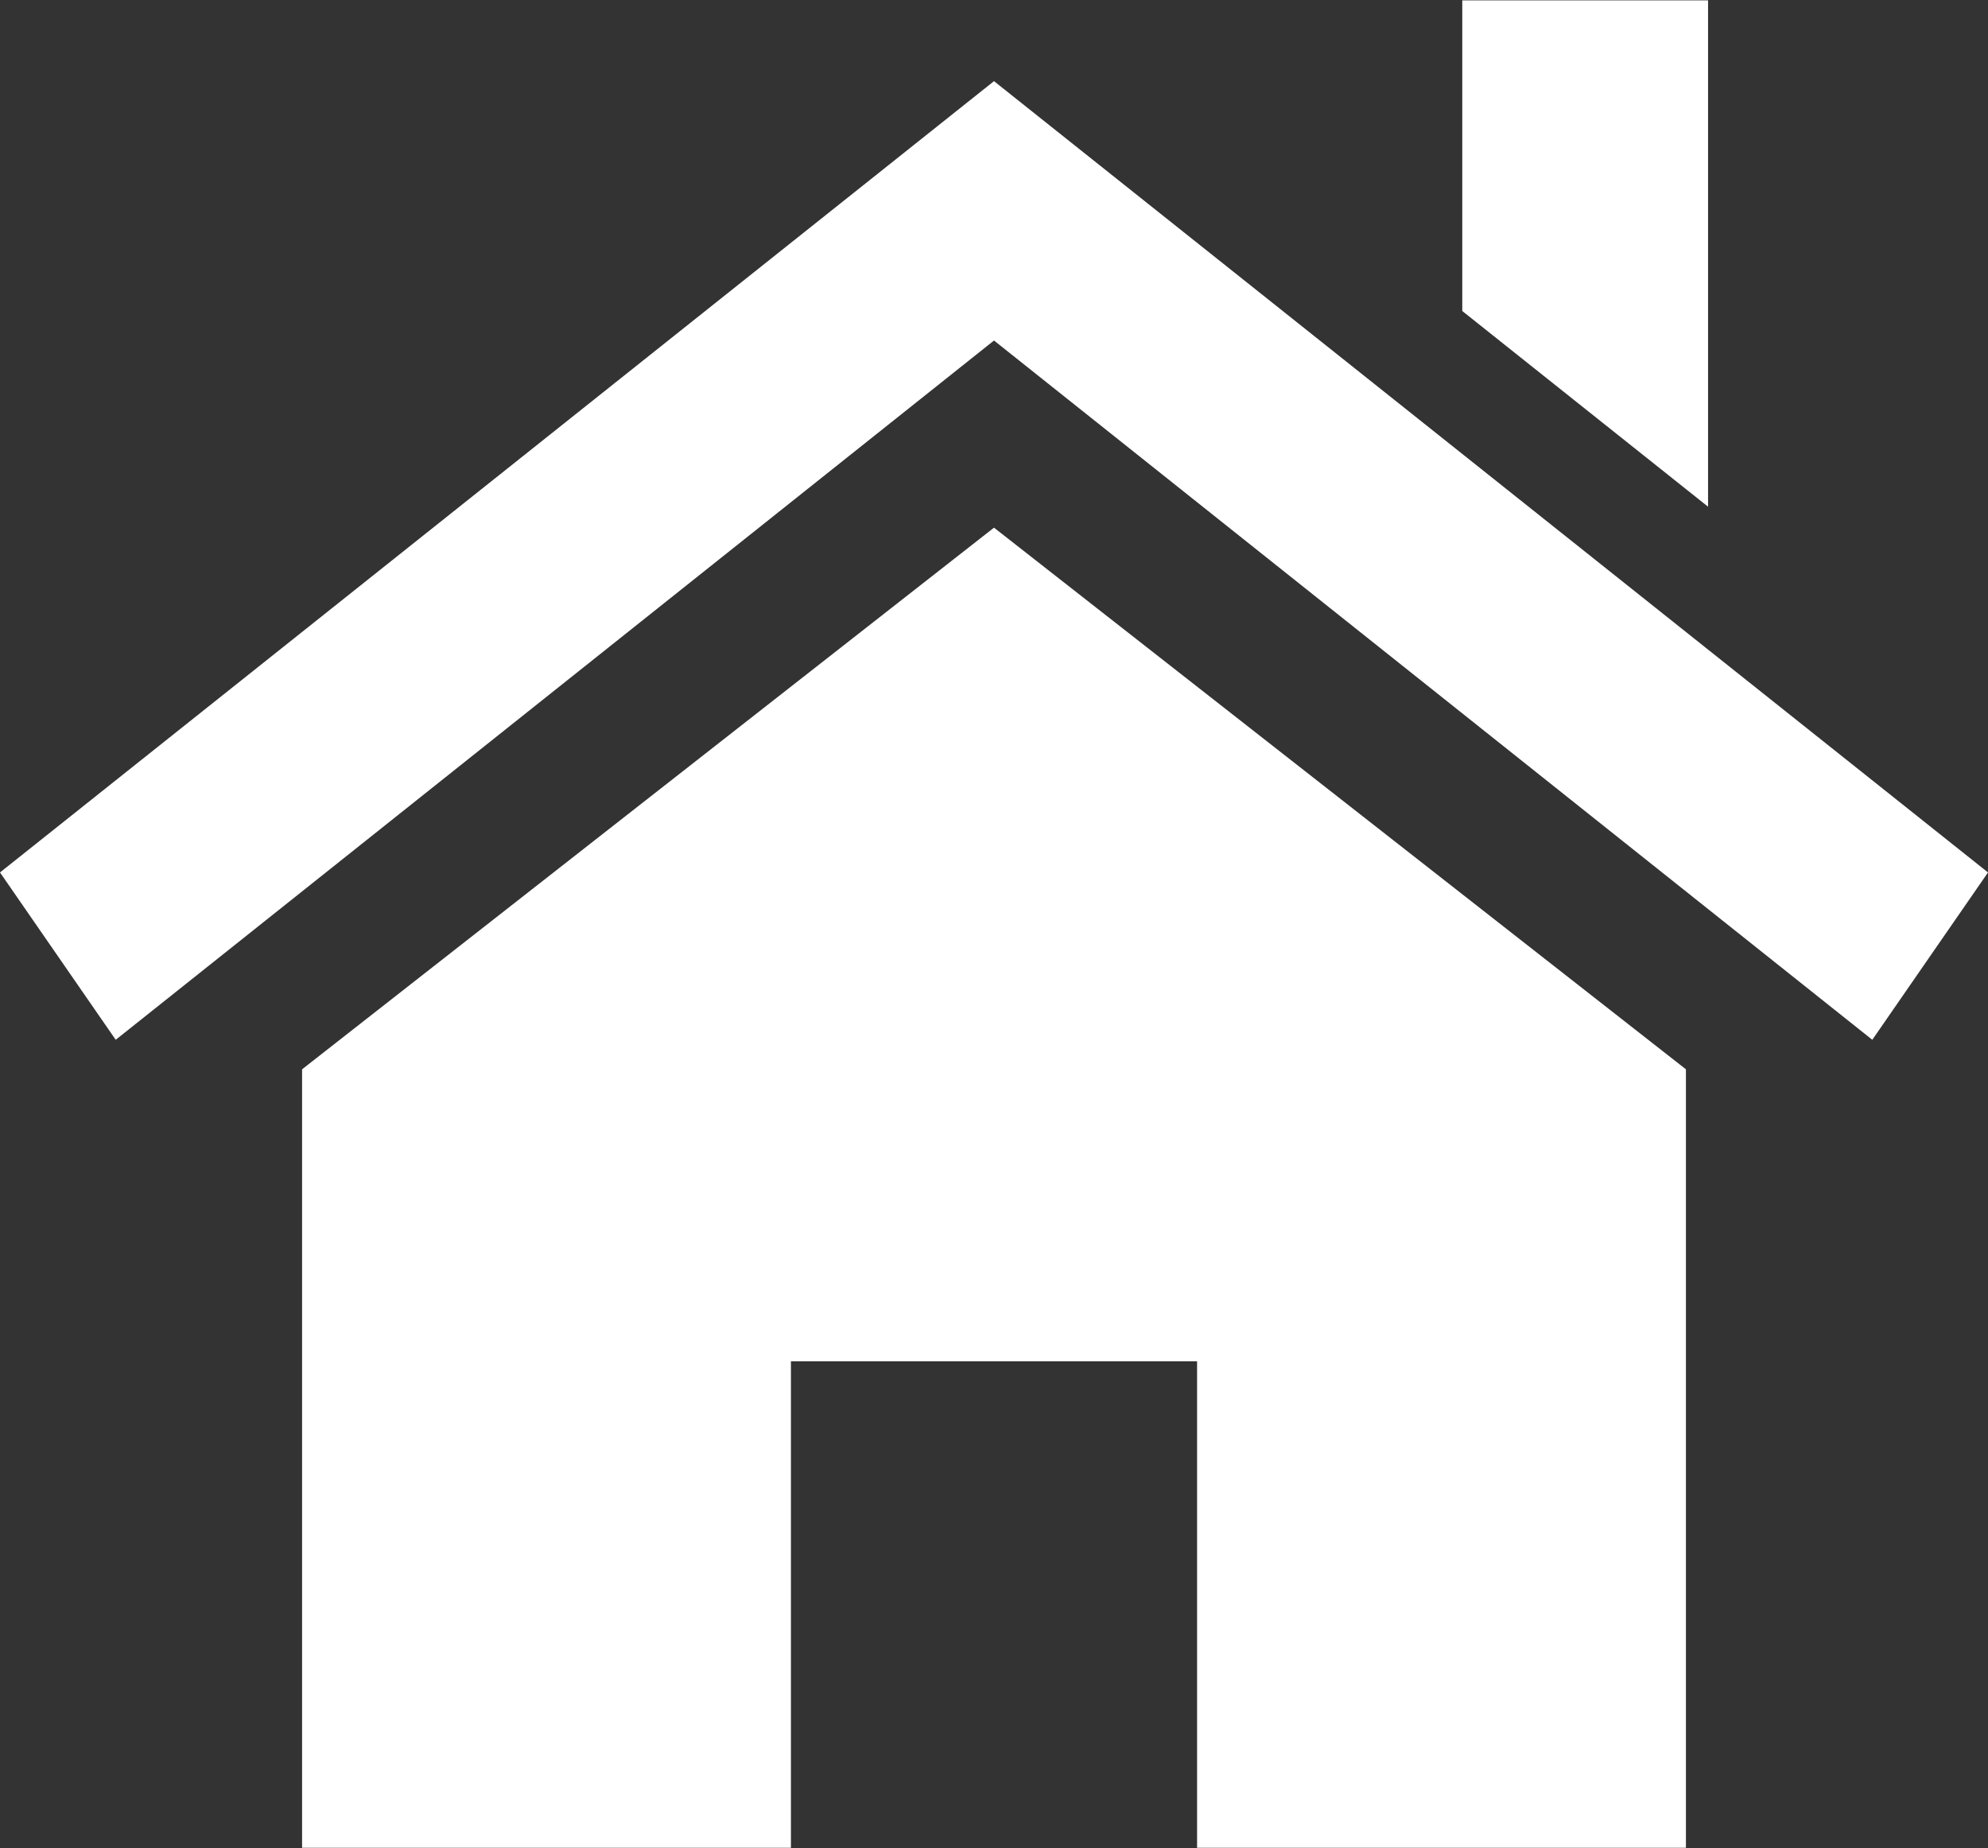
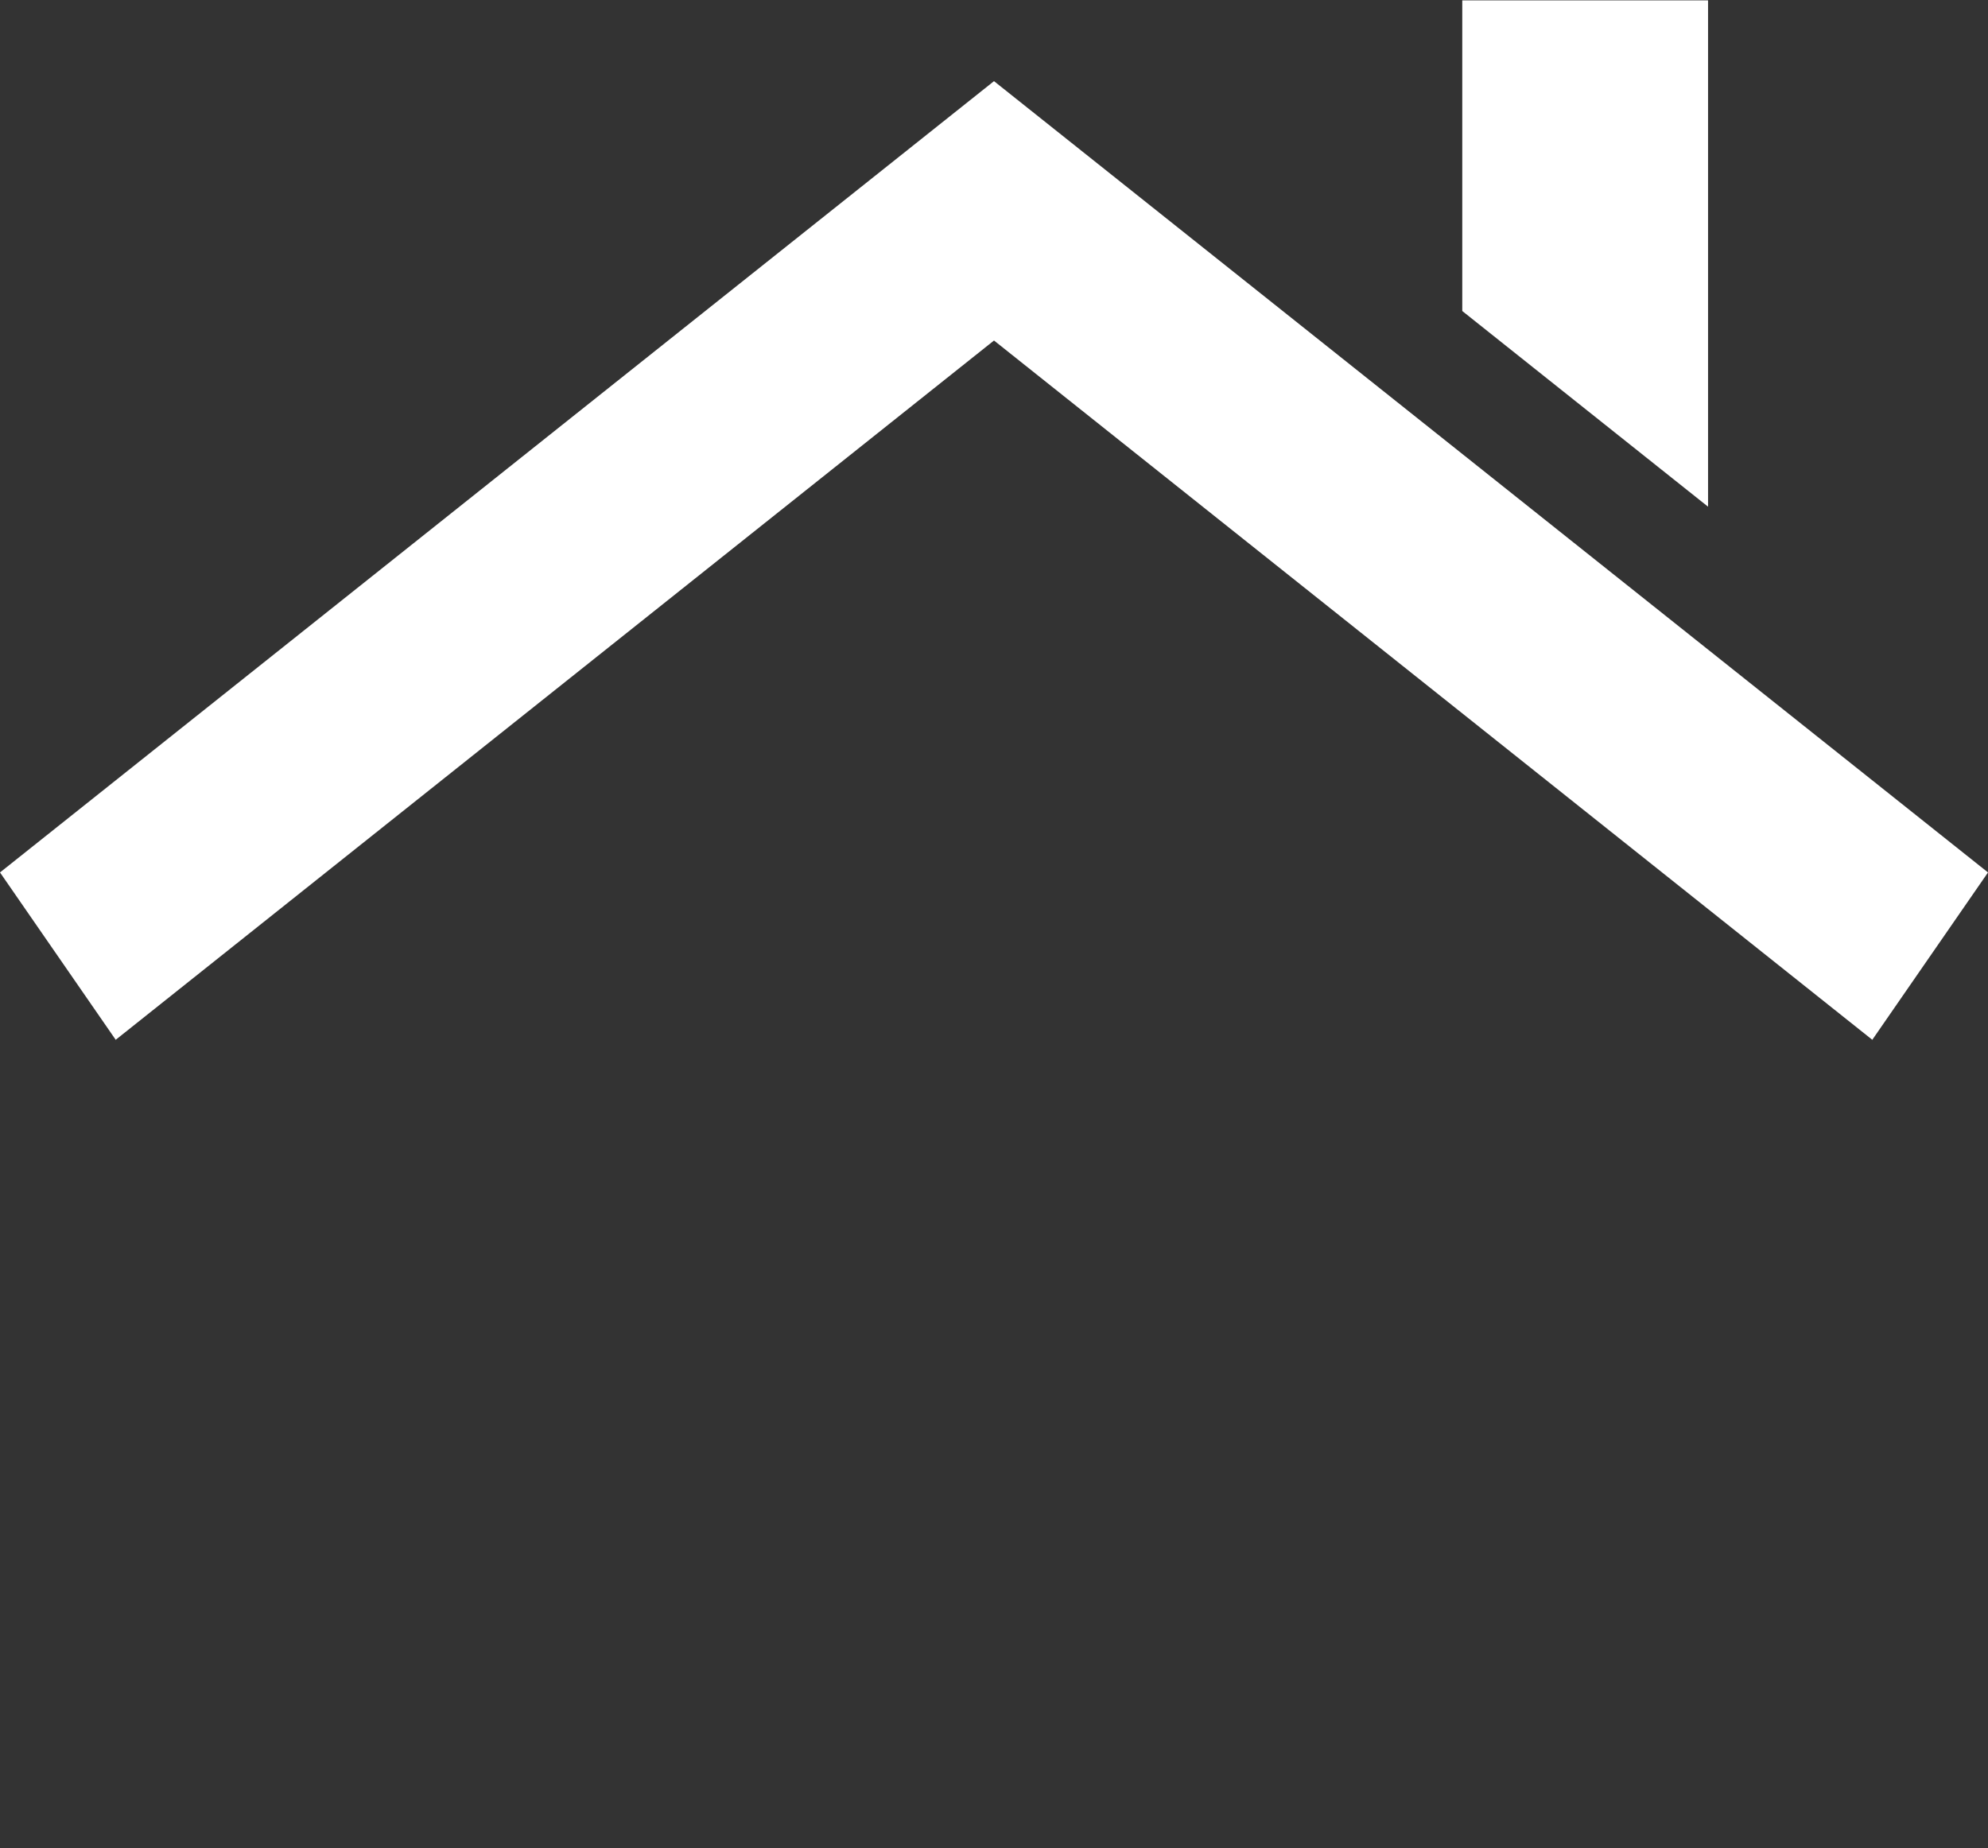
<svg xmlns="http://www.w3.org/2000/svg" version="1.1" id="_x32_" x="0px" y="0px" viewBox="0 0 512 476" style="enable-background:new 0 0 512 476;" xml:space="preserve">
  <rect x="0" y="0" width="512" height="476" fill="#333333" stroke="none" />
  <style type="text/css">
	.st0{fill:#FFFFFF;}
</style>
  <g>
-     <polygon class="st0" points="434.2,275.4 434.2,475.9 308.3,475.9 308.3,350.6 203.7,350.6 203.7,475.9 77.8,475.9 77.8,275.4    256,135.9  " />
    <polygon class="st0" points="0,224.7 256,20.9 512,224.7 482.2,267.8 256,87.7 29.8,267.8  " />
    <polygon class="st0" points="439.9,0.1 439.9,130.5 376.6,80.1 376.6,0.1  " />
  </g>
</svg>